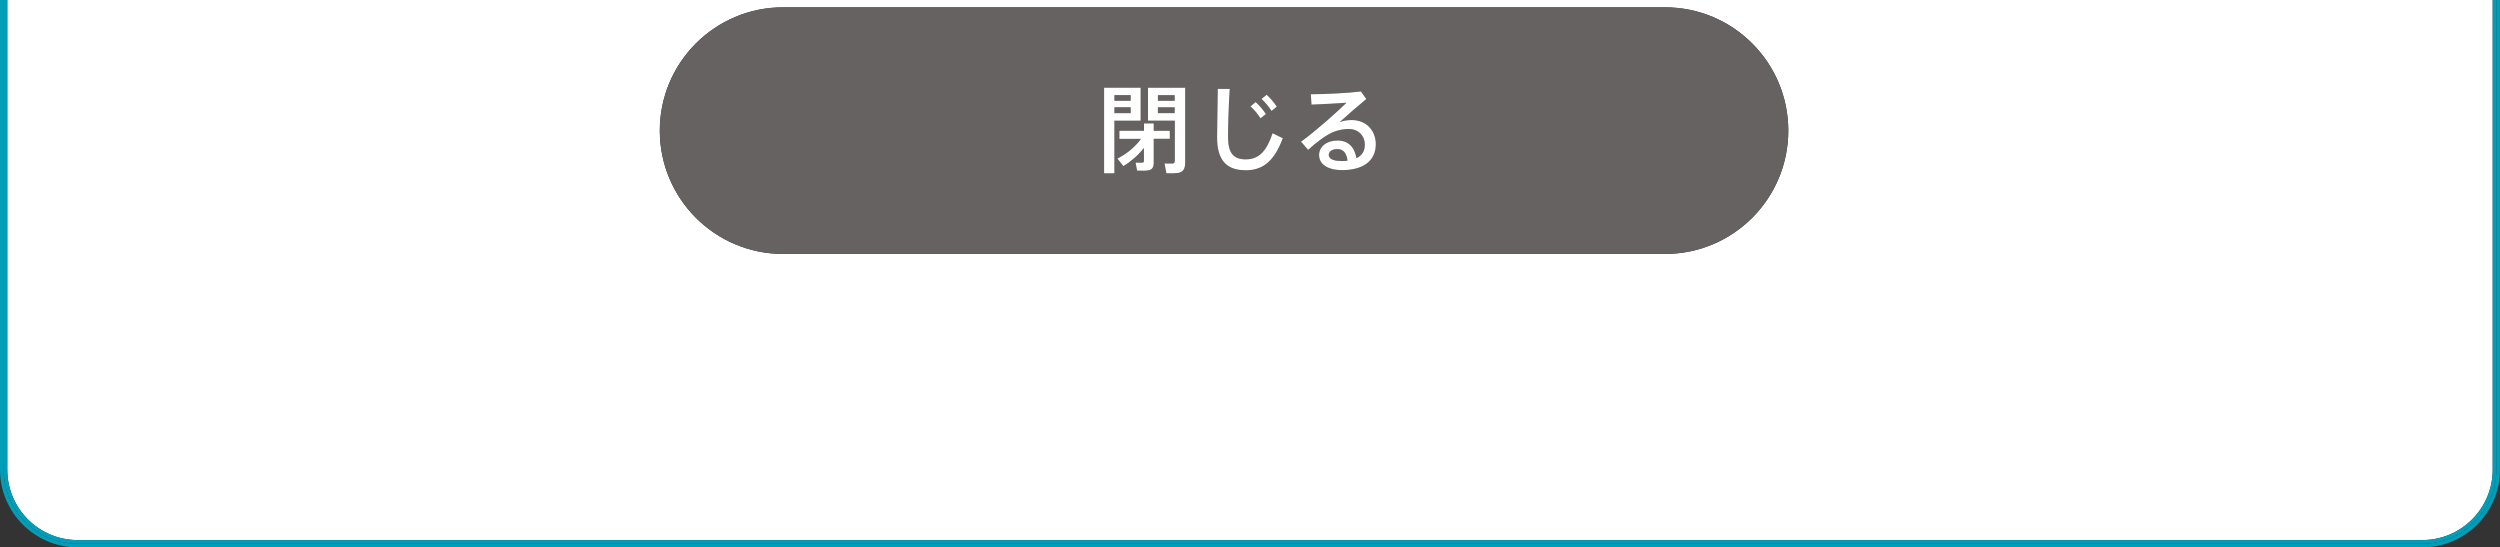
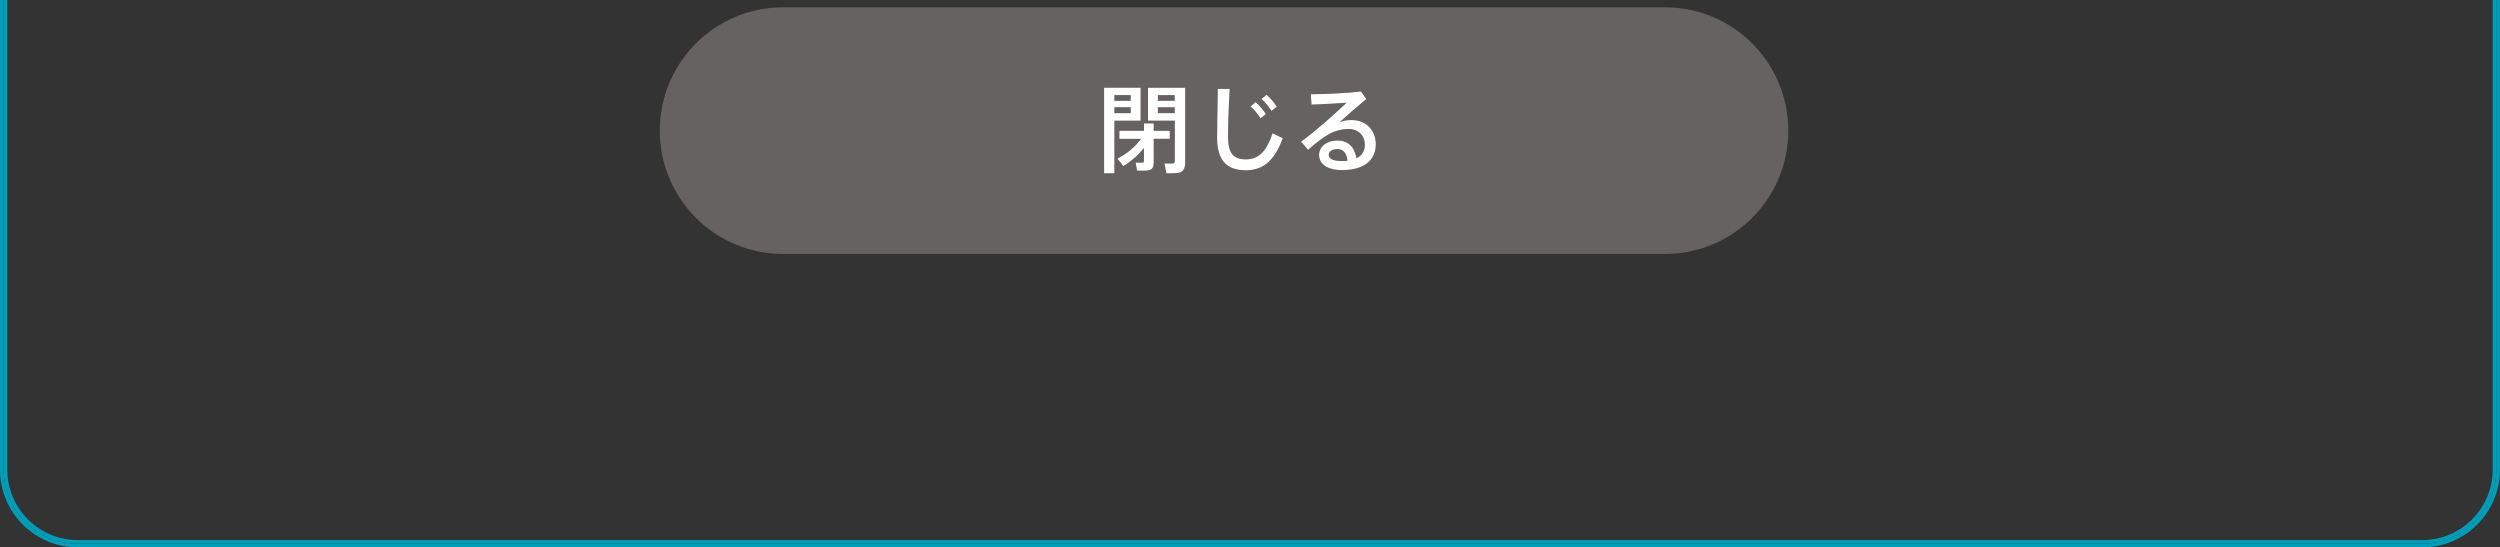
<svg xmlns="http://www.w3.org/2000/svg" id="_レイヤー_2" data-name="レイヤー 2" viewBox="0 0 342 74.88">
  <rect x="0" y="0" width="342" height="74.88" fill="#333333" stroke="none" />
  <defs>
    <style>
      .cls-1 {
        fill: #009eb8;
      }

      .cls-2 {
        fill: #fff;
      }

      .cls-3 {
        fill: #656261;
      }
    </style>
  </defs>
  <g id="layout">
    <g>
-       <path class="cls-2" d="M10.63,73.88h320.74c5.31,0,9.63-4.32,9.63-9.63V0H1v64.25c0,5.31,4.32,9.63,9.63,9.63ZM107.13,1h120.64c9.32,0,16.87,7.55,16.87,16.87s-7.55,16.87-16.87,16.87h-120.64c-9.32,0-16.87-7.55-16.87-16.87S97.81,1,107.13,1Z" />
      <path class="cls-1" d="M341.5,0v64.25c0,5.6-4.54,10.13-10.13,10.13H10.63c-5.6,0-10.13-4.54-10.13-10.13V0h-.5v64.25c0,5.86,4.77,10.63,10.63,10.63h320.74c5.86,0,10.63-4.77,10.63-10.63V0h-.5Z" />
      <path class="cls-1" d="M341,64.25c0,5.31-4.32,9.63-9.63,9.63H10.63c-5.31,0-9.63-4.32-9.63-9.63V0h-.5v64.25c0,5.6,4.54,10.13,10.13,10.13h320.74c5.6,0,10.13-4.54,10.13-10.13V0h-.5v64.25Z" />
      <rect class="cls-3" x="158.4" y="14.67" width="2.3" height=".81" />
      <rect class="cls-3" x="152.45" y="14.67" width="2.23" height=".81" />
      <rect class="cls-3" x="158.4" y="13.01" width="2.3" height=".78" />
      <rect class="cls-3" x="152.45" y="13.01" width="2.23" height=".78" />
      <path class="cls-3" d="M107.13,34.74h120.64c9.32,0,16.87-7.55,16.87-16.87s-7.55-16.87-16.87-16.87h-120.64c-9.32,0-16.87,7.55-16.87,16.87s7.55,16.87,16.87,16.87ZM179.41,14.3l-.09-1.42c1.85,0,5.17-.16,6.86-.38l.73,1.04c-1.09.9-2.71,2.29-3.65,3.16.52-.2,1.04-.29,1.64-.29,2.11,0,3.31,1.55,3.31,3.3,0,2.18-1.6,3.55-4.61,3.55-2.03,0-3.15-.83-3.15-2.07,0-1.12,1.03-1.98,2.51-1.98s2.36.9,2.6,2.42c.74-.35,1.15-.96,1.15-1.88,0-1.14-.86-2.12-2.23-2.12-.55,0-1.34.13-1.99.38-1.03.4-2.45,1.47-3.54,2.48l-.98-1.13c1.95-1.42,4.78-3.91,6.22-5.33-1.13.09-3.37.21-4.79.26ZM173.26,12.96c.57.52.95.97,1.39,1.62l-.73.58c-.42-.64-.82-1.13-1.37-1.64l.7-.57ZM171.78,13.96c.57.53.95.98,1.41,1.64l-.74.58c-.42-.65-.82-1.13-1.37-1.64l.7-.59ZM166.61,12.18h1.63c-.18,2.78-.23,5.38-.23,6.6,0,2.22.72,3.03,2.4,3.03s2.8-.83,3.68-3.57l1.41.68c-1.26,3.42-2.96,4.39-5.13,4.39-2.67,0-3.85-1.52-3.85-4.48,0-1.24.06-3.86.1-6.64ZM157.03,12h5.09v10.24c0,.82-.22,1.29-.98,1.42-.33.05-1.04.06-1.59.04l-.26-1.34c.38.03.9.03,1.08.01.26-.01.32-.14.32-.36v-5.5h-3.67v-4.51ZM156.5,16.88h1.33v1.01h2.2v1.1h-2.2v3.24c0,.62-.18.96-.73,1.07-.31.06-1.02.06-1.55.04l-.2-1.1c.31.03.77.03.92.01.17-.01.22-.09.22-.23v-1.77c-.81,1.01-1.83,1.88-2.81,2.48l-.82-1.04c1.15-.56,2.42-1.56,3.22-2.69h-2.96v-1.1h3.37v-1.01ZM151.04,12h5v4.51h-3.59v7.2h-1.41v-11.71Z" />
      <path class="cls-3" d="M182.96,20.38c-.73,0-1.2.33-1.2.79,0,.51.53.84,1.69.84.31,0,.61-.03.87-.05-.1-.98-.55-1.59-1.37-1.59Z" />
      <path class="cls-2" d="M160.7,22.01c0,.22-.06.35-.32.36-.18.01-.7.01-1.08-.01l.26,1.34c.55.03,1.26.01,1.59-.04.75-.13.98-.6.98-1.42v-10.24h-5.09v4.51h3.67v5.5ZM158.4,13.01h2.3v.78h-2.3v-.78ZM158.4,15.48v-.81h2.3v.81h-2.3Z" />
      <path class="cls-2" d="M152.45,16.51h3.59v-4.51h-5v11.71h1.41v-7.2ZM152.45,13.01h2.23v.78h-2.23v-.78ZM152.45,14.67h2.23v.81h-2.23v-.81Z" />
      <path class="cls-2" d="M153.12,19h2.96c-.79,1.13-2.07,2.13-3.22,2.69l.82,1.04c.98-.6,2-1.47,2.81-2.48v1.77c0,.14-.05.22-.22.23-.16.01-.61.01-.92-.01l.2,1.1c.53.03,1.24.03,1.55-.04.55-.1.73-.44.73-1.07v-3.24h2.2v-1.1h-2.2v-1.01h-1.33v1.01h-3.37v1.1Z" />
      <path class="cls-2" d="M170.36,23.3c2.17,0,3.87-.97,5.13-4.39l-1.41-.68c-.89,2.74-2.06,3.57-3.68,3.57s-2.4-.81-2.4-3.03c0-1.22.05-3.82.23-6.6h-1.63c-.04,2.78-.1,5.41-.1,6.64,0,2.96,1.18,4.48,3.85,4.48Z" />
      <path class="cls-2" d="M174.66,14.58c-.44-.65-.82-1.1-1.39-1.62l-.7.57c.55.51.95,1,1.37,1.64l.73-.58Z" />
      <path class="cls-2" d="M172.44,16.18l.74-.58c-.46-.66-.83-1.11-1.41-1.64l-.7.59c.55.51.95.99,1.37,1.64Z" />
      <path class="cls-2" d="M178.95,20.5c1.09-1.01,2.51-2.08,3.54-2.48.65-.25,1.44-.38,1.99-.38,1.37,0,2.23.97,2.23,2.12,0,.92-.4,1.53-1.15,1.88-.25-1.52-1.11-2.42-2.6-2.42s-2.51.86-2.51,1.98c0,1.23,1.12,2.07,3.15,2.07,3.01,0,4.61-1.36,4.61-3.55,0-1.76-1.2-3.3-3.31-3.3-.6,0-1.12.09-1.64.29.94-.87,2.55-2.26,3.65-3.16l-.73-1.04c-1.69.22-5.01.38-6.86.38l.09,1.42c1.42-.05,3.66-.17,4.79-.26-1.45,1.42-4.27,3.91-6.22,5.33l.98,1.13ZM183.46,22.02c-1.16,0-1.69-.34-1.69-.84,0-.47.47-.79,1.2-.79.82,0,1.26.61,1.37,1.59-.26.03-.56.05-.87.05Z" />
    </g>
  </g>
</svg>